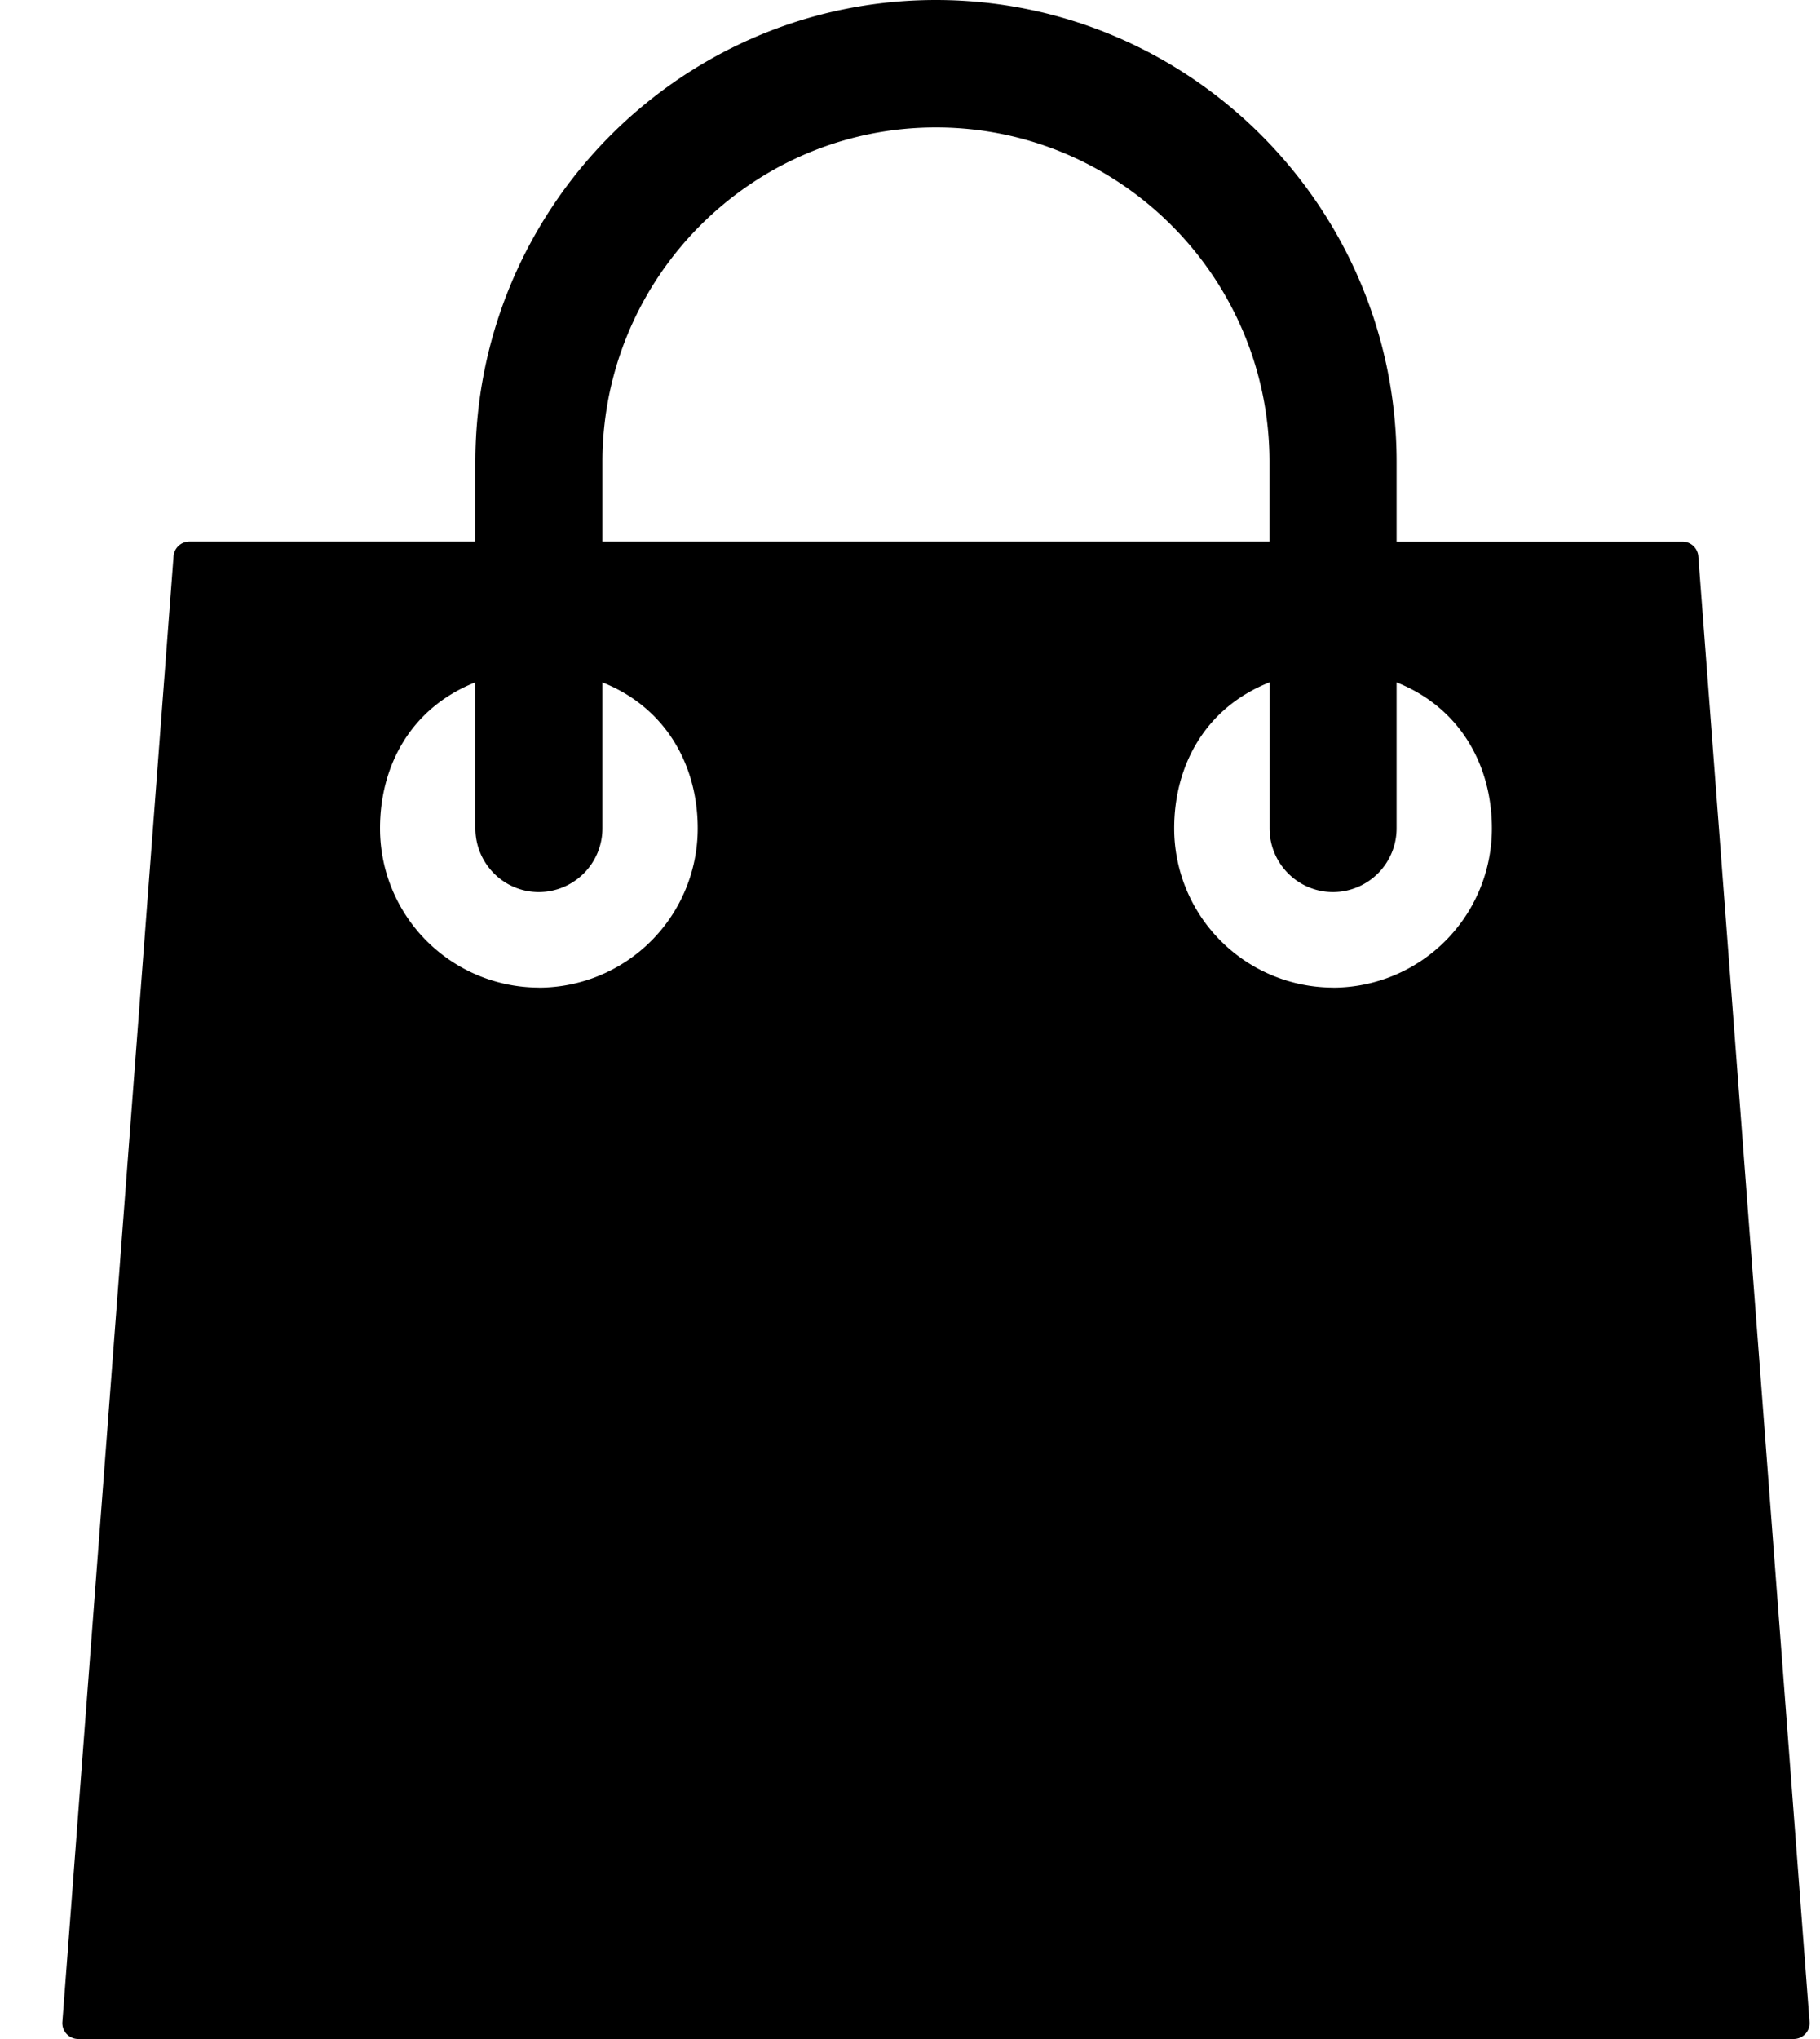
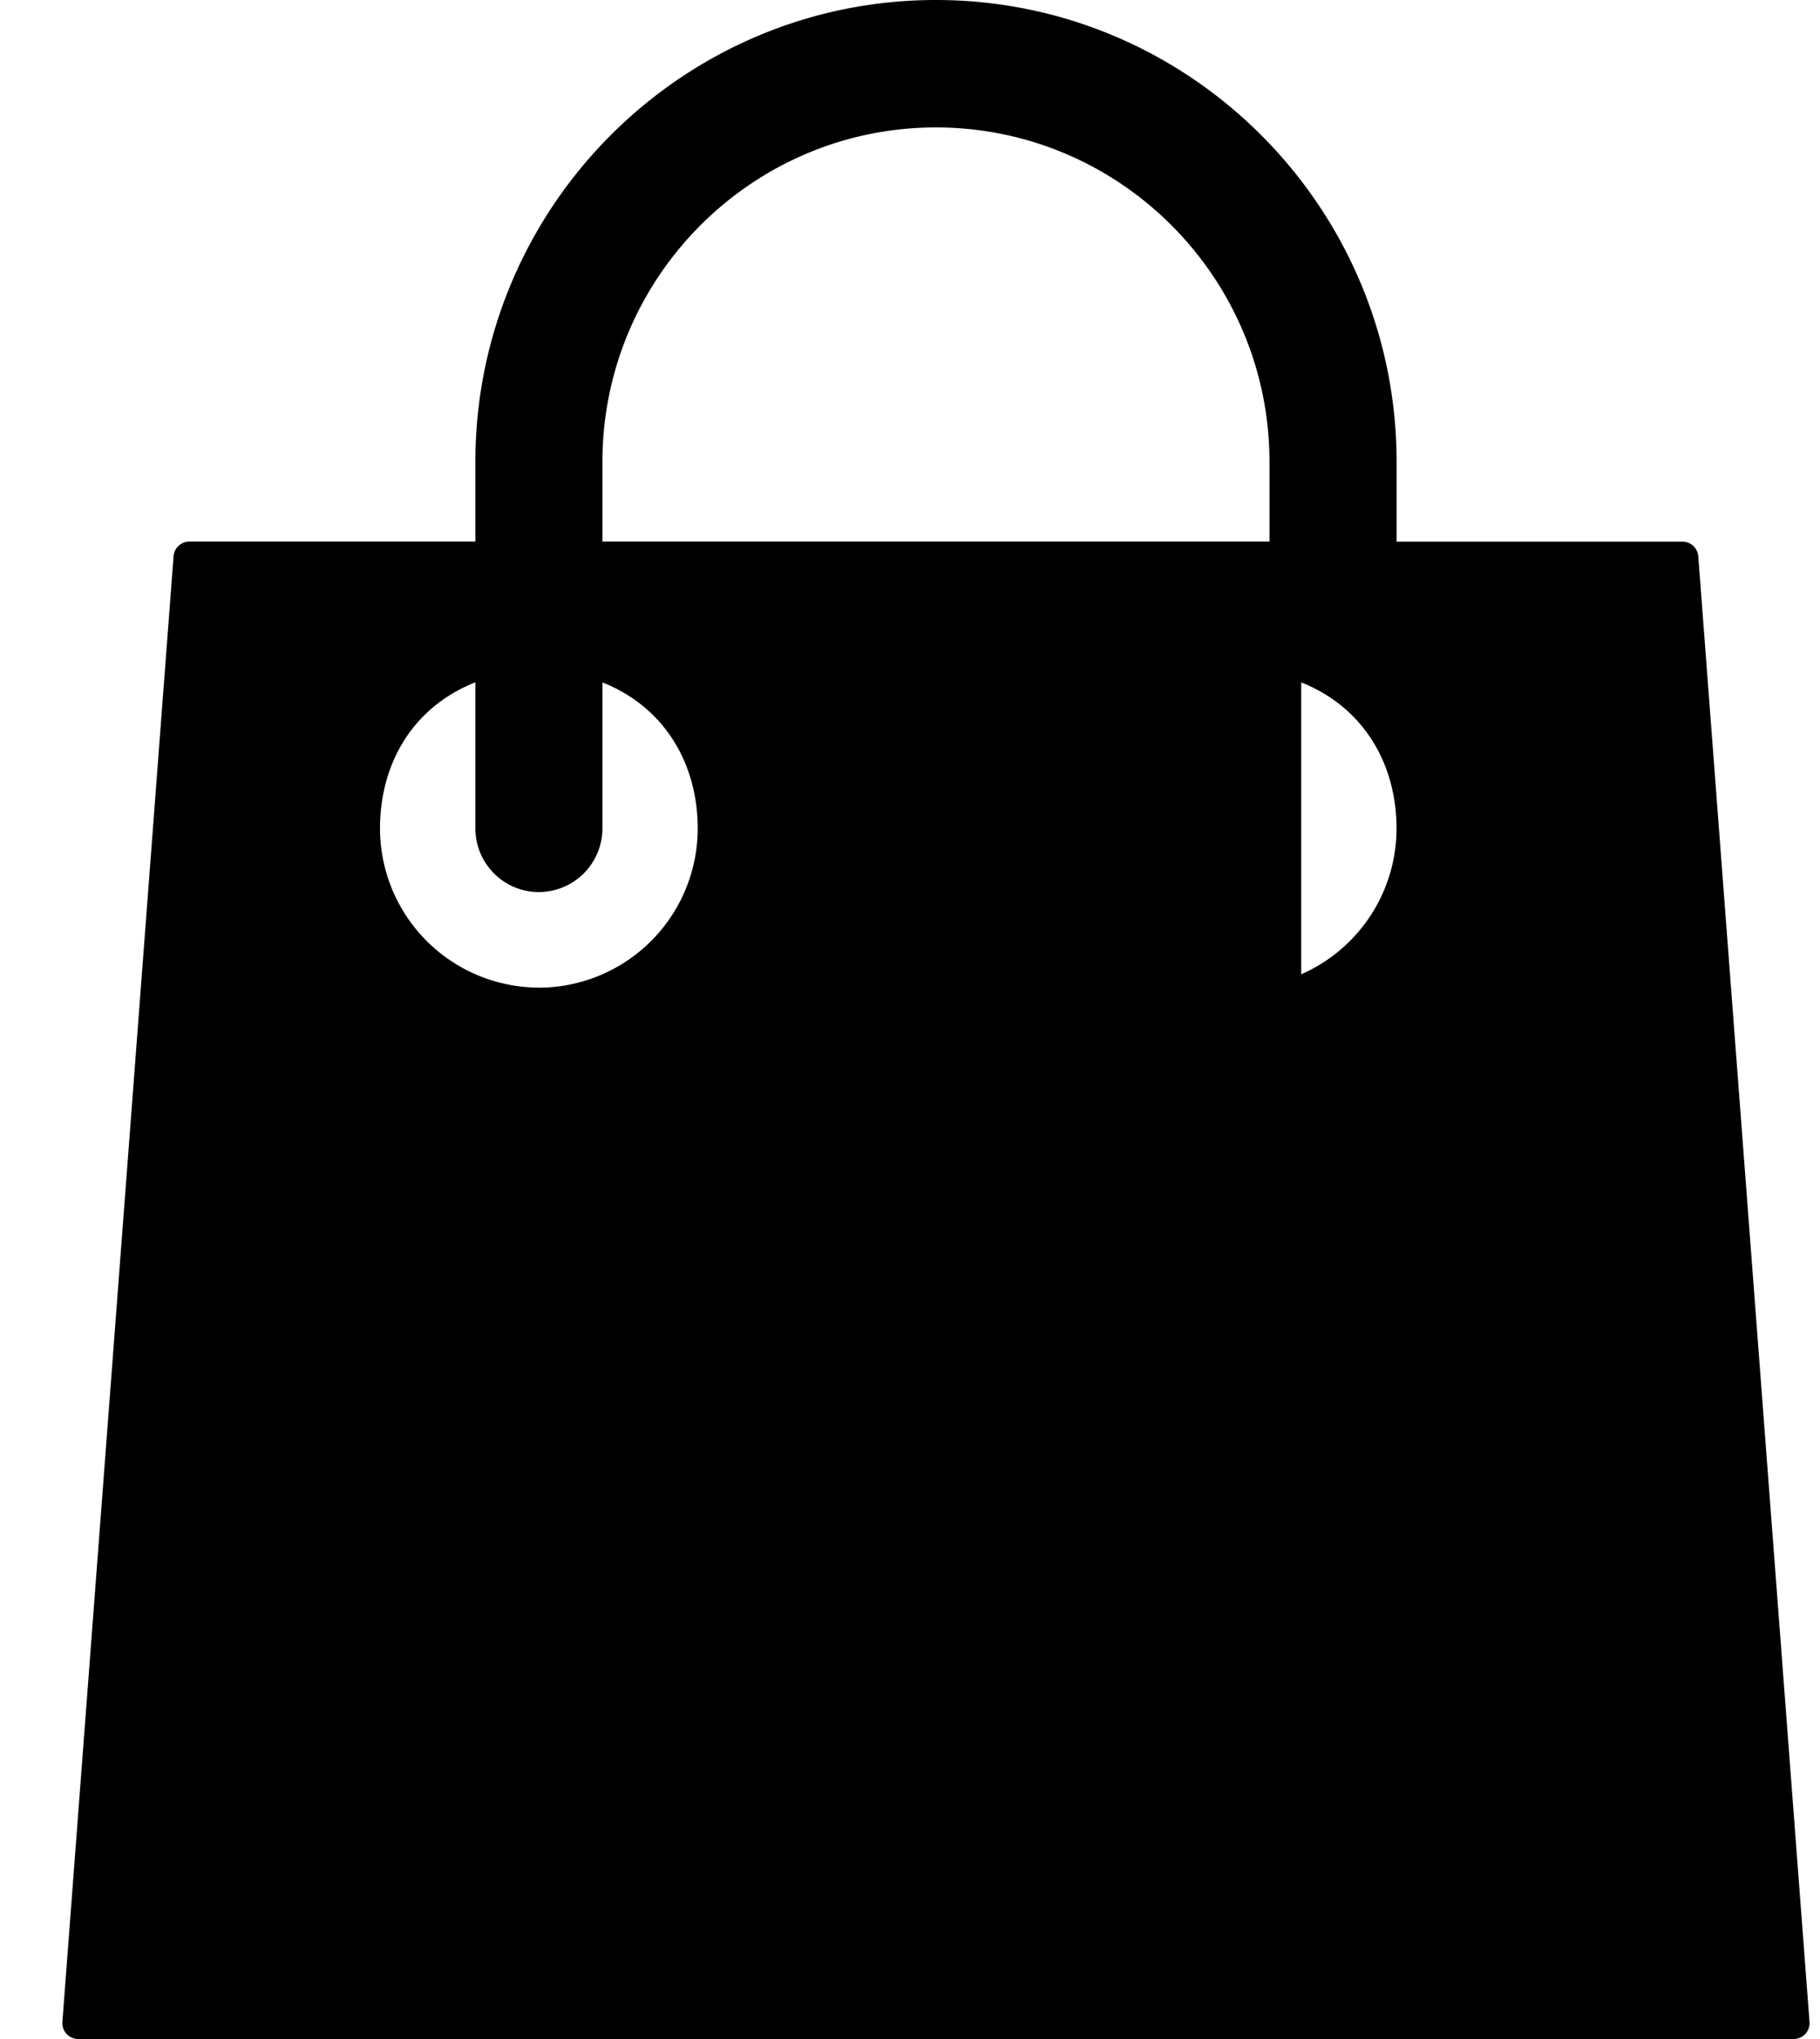
<svg xmlns="http://www.w3.org/2000/svg" width="25" height="28" fill="none">
-   <path fill="#000" d="M23.328 7.64a.218.218 0 0 0-.217-.202h-3.927V6.343C19.184 2.846 16.345 0 12.856 0 9.368 0 6.53 2.846 6.53 6.344v1.093H2.602a.218.218 0 0 0-.218.203L.857 27.765a.218.218 0 0 0 .218.235h23.563a.218.218 0 0 0 .218-.235L23.328 7.64ZM8.275 6.344c0-2.533 2.055-4.594 4.581-4.594 2.527 0 4.582 2.06 4.582 4.594v1.093H8.275V6.345Zm-.873 7.218a2.187 2.187 0 0 1-2.182-2.187c0-.873.436-1.66 1.31-2.005v2.005c0 .483.39.875.872.875a.875.875 0 0 0 .873-.875V9.371c.872.346 1.309 1.138 1.309 2.004a2.187 2.187 0 0 1-2.182 2.188Zm10.909 0a2.187 2.187 0 0 1-2.182-2.187c0-.873.436-1.66 1.31-2.005v2.005c0 .483.39.875.872.875a.875.875 0 0 0 .873-.875V9.371c.872.346 1.309 1.138 1.309 2.004a2.187 2.187 0 0 1-2.182 2.188Z" />
+   <path fill="#000" d="M23.328 7.64a.218.218 0 0 0-.217-.202h-3.927V6.343C19.184 2.846 16.345 0 12.856 0 9.368 0 6.53 2.846 6.53 6.344v1.093H2.602a.218.218 0 0 0-.218.203L.857 27.765a.218.218 0 0 0 .218.235h23.563a.218.218 0 0 0 .218-.235L23.328 7.64ZM8.275 6.344c0-2.533 2.055-4.594 4.581-4.594 2.527 0 4.582 2.06 4.582 4.594v1.093H8.275V6.345Zm-.873 7.218a2.187 2.187 0 0 1-2.182-2.187c0-.873.436-1.66 1.31-2.005v2.005c0 .483.39.875.872.875a.875.875 0 0 0 .873-.875V9.371c.872.346 1.309 1.138 1.309 2.004a2.187 2.187 0 0 1-2.182 2.188Zm10.909 0a2.187 2.187 0 0 1-2.182-2.187v2.005c0 .483.39.875.872.875a.875.875 0 0 0 .873-.875V9.371c.872.346 1.309 1.138 1.309 2.004a2.187 2.187 0 0 1-2.182 2.188Z" />
</svg>